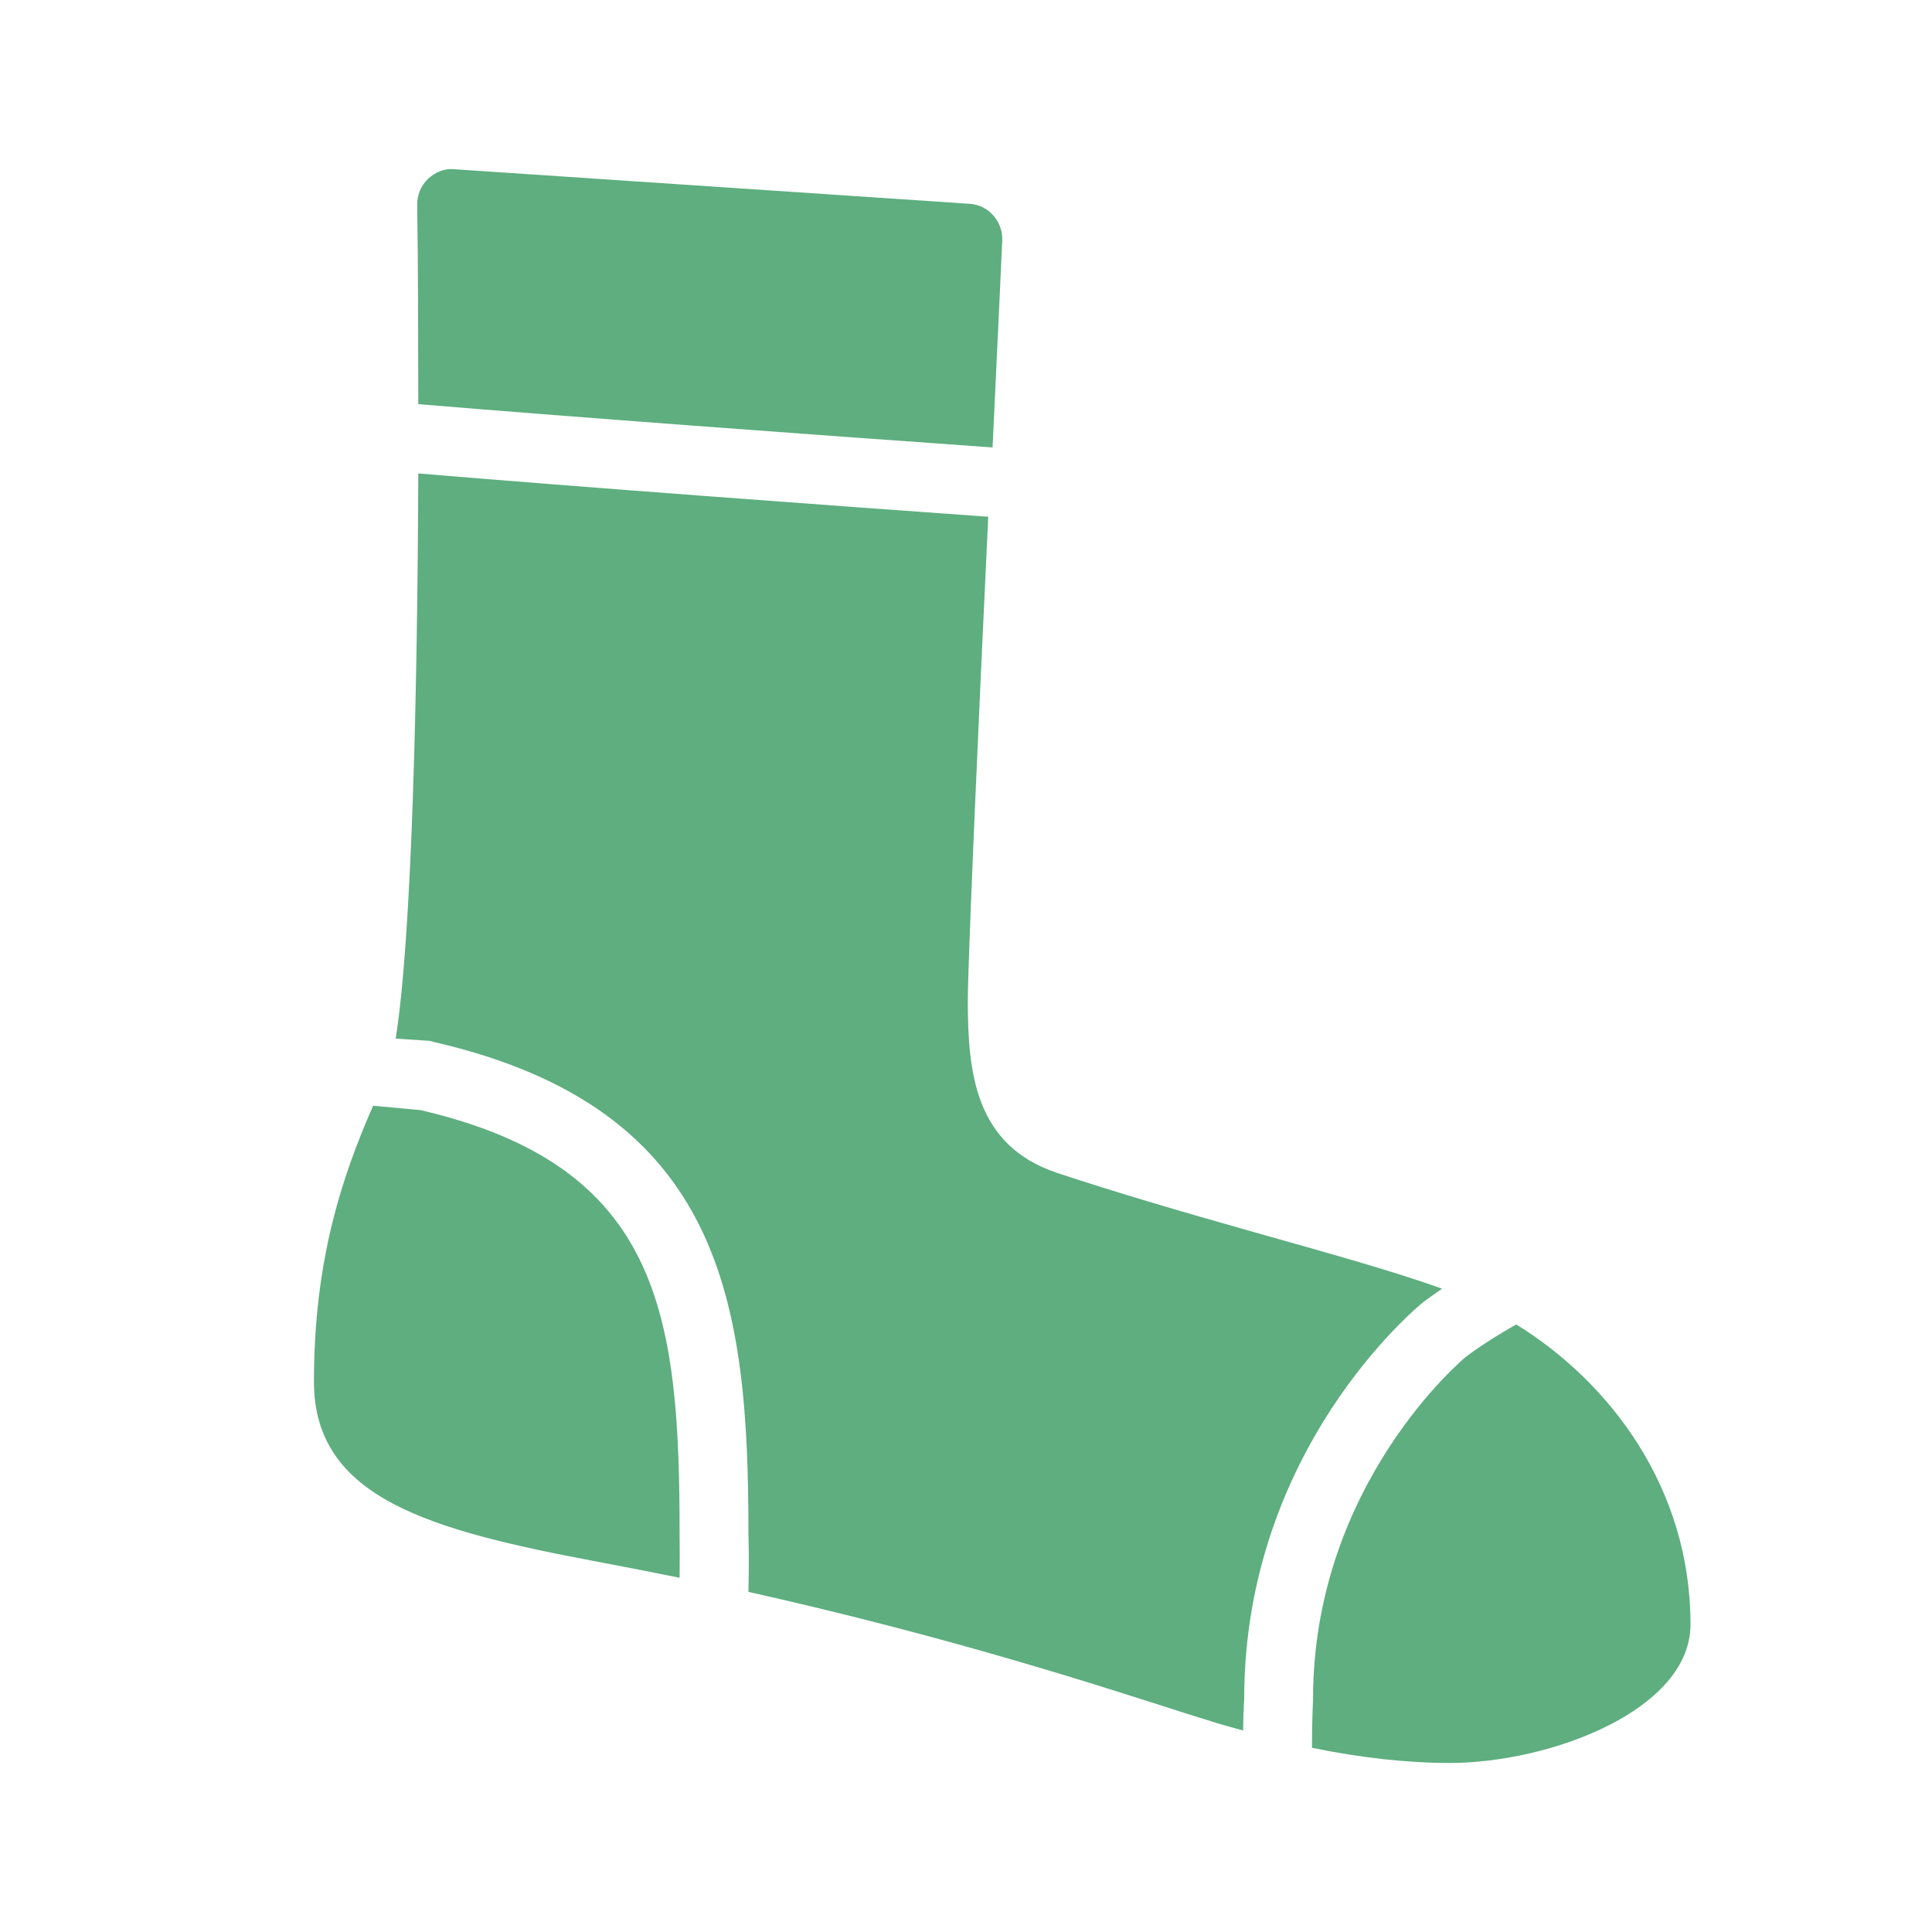
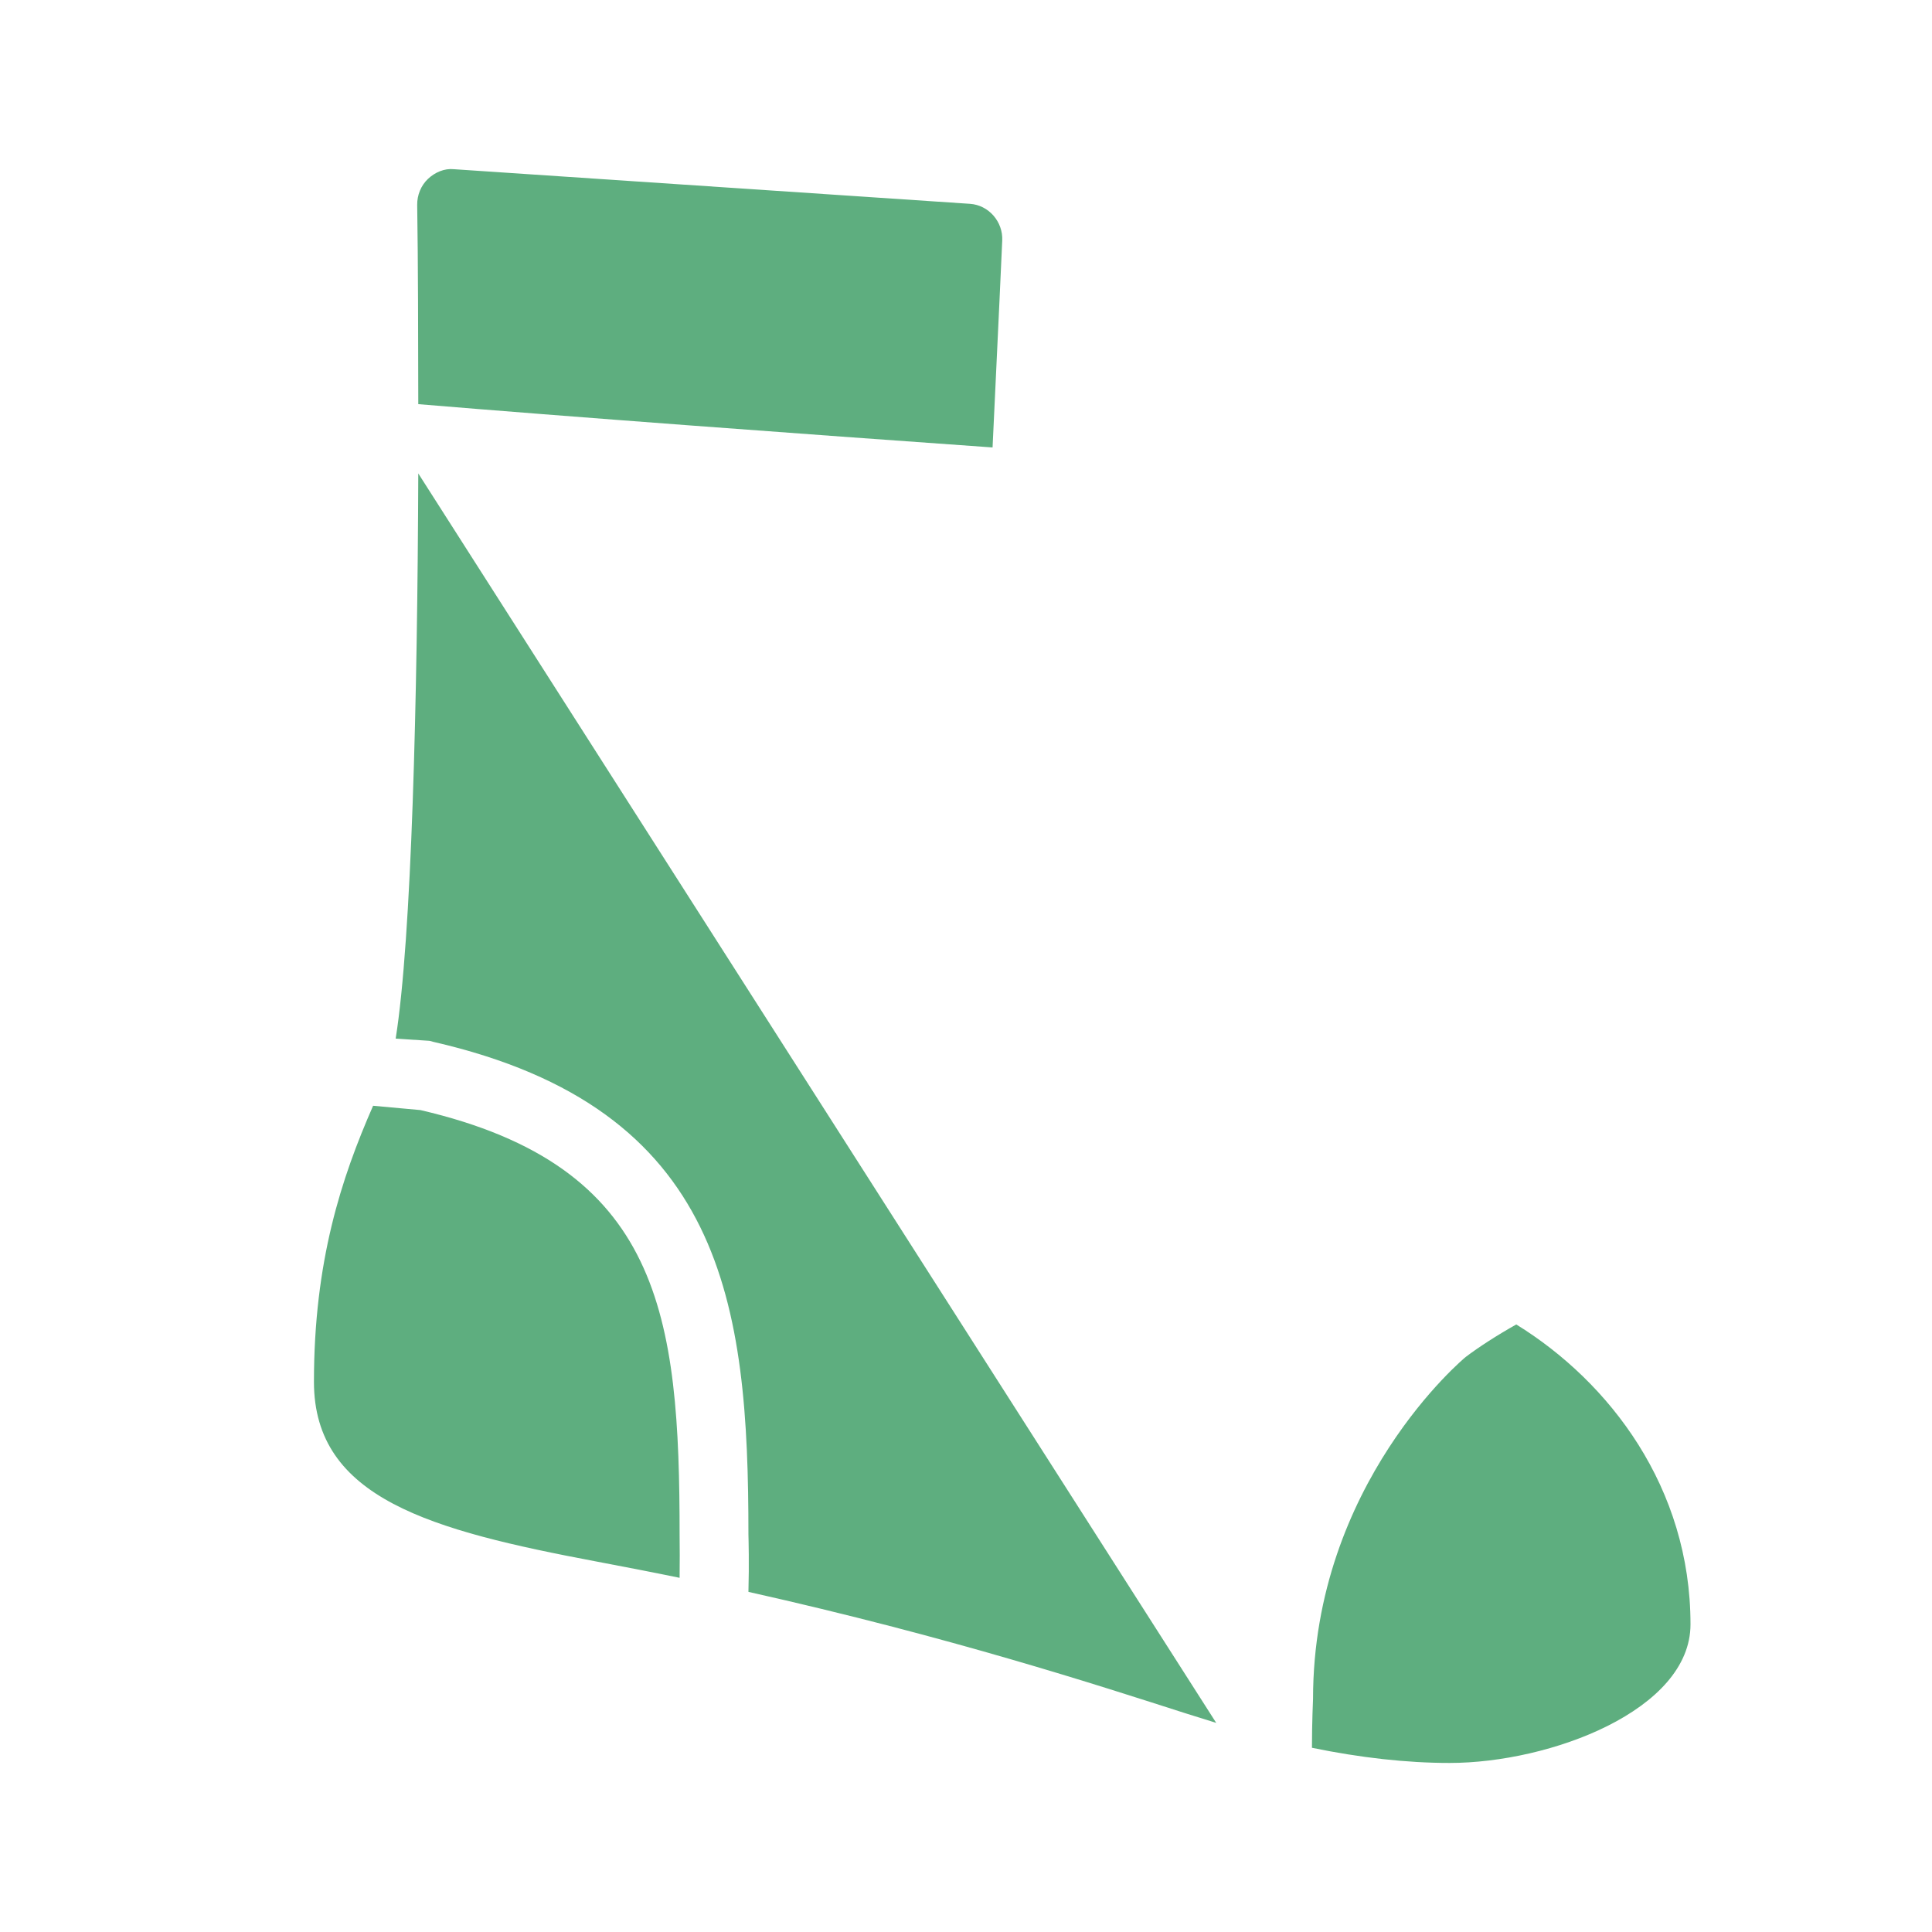
<svg xmlns="http://www.w3.org/2000/svg" width="80" height="80" fill="none">
-   <path d="M18.79 7.006c-.39-.04-.78.129-1.07.403-.29.275-.45.673-.445 1.076.039 2.494.039 5.296.045 8.25 6.106.51 15.775 1.227 23.78 1.793.233-4.814.394-8.462.4-8.563.039-.785-.562-1.474-1.336-1.525L18.79 7.006zm-1.47 12.598c-.034 9.336-.273 19.244-.936 23.403l1.38.09c.062.005.118.027.179.044 12.062 2.763 13.048 10.867 13.048 20.4.005.207.033 1.204 0 2.375 8.366 1.872 14.478 3.867 18.08 5.022l1.29.403c.38.118.741.208 1.114.314.006-.762.044-1.3.044-1.3 0-10.323 7.131-16.213 7.437-16.454.095-.073.379-.275.757-.538-2.054-.745-4.976-1.547-8.06-2.42-2.733-.774-5.544-1.598-7.882-2.377-3.395-1.132-3.696-4.147-3.696-7.129 0-1.569.445-11.69.846-20.04-6.613-.47-16.866-1.227-23.601-1.793zm-1.87 26.182C14.135 48.784 13 52.226 13 57.22c0 4.836 4.854 6.148 11.712 7.442 1.18.224 2.32.443 3.429.672.01-.644.005-1.255 0-1.748 0-9.135-.752-15.3-10.732-17.62l-1.96-.179zm47.336 9.057c-.79.442-1.57.947-2.093 1.345-.039.028-6.323 5.245-6.323 14.167 0 .017-.045.947-.045 2.017 1.993.41 3.913.628 5.7.628C64.189 73 70 70.814 70 67.261c0-5.66-3.345-10.031-7.214-12.418z" fill="#5EAE7F" />
+   <path d="M18.79 7.006c-.39-.04-.78.129-1.07.403-.29.275-.45.673-.445 1.076.039 2.494.039 5.296.045 8.25 6.106.51 15.775 1.227 23.78 1.793.233-4.814.394-8.462.4-8.563.039-.785-.562-1.474-1.336-1.525L18.79 7.006zm-1.47 12.598c-.034 9.336-.273 19.244-.936 23.403l1.38.09c.062.005.118.027.179.044 12.062 2.763 13.048 10.867 13.048 20.4.005.207.033 1.204 0 2.375 8.366 1.872 14.478 3.867 18.08 5.022l1.29.403zm-1.87 26.182C14.135 48.784 13 52.226 13 57.22c0 4.836 4.854 6.148 11.712 7.442 1.18.224 2.32.443 3.429.672.01-.644.005-1.255 0-1.748 0-9.135-.752-15.3-10.732-17.62l-1.96-.179zm47.336 9.057c-.79.442-1.57.947-2.093 1.345-.039.028-6.323 5.245-6.323 14.167 0 .017-.045.947-.045 2.017 1.993.41 3.913.628 5.7.628C64.189 73 70 70.814 70 67.261c0-5.66-3.345-10.031-7.214-12.418z" fill="#5EAE7F" />
</svg>